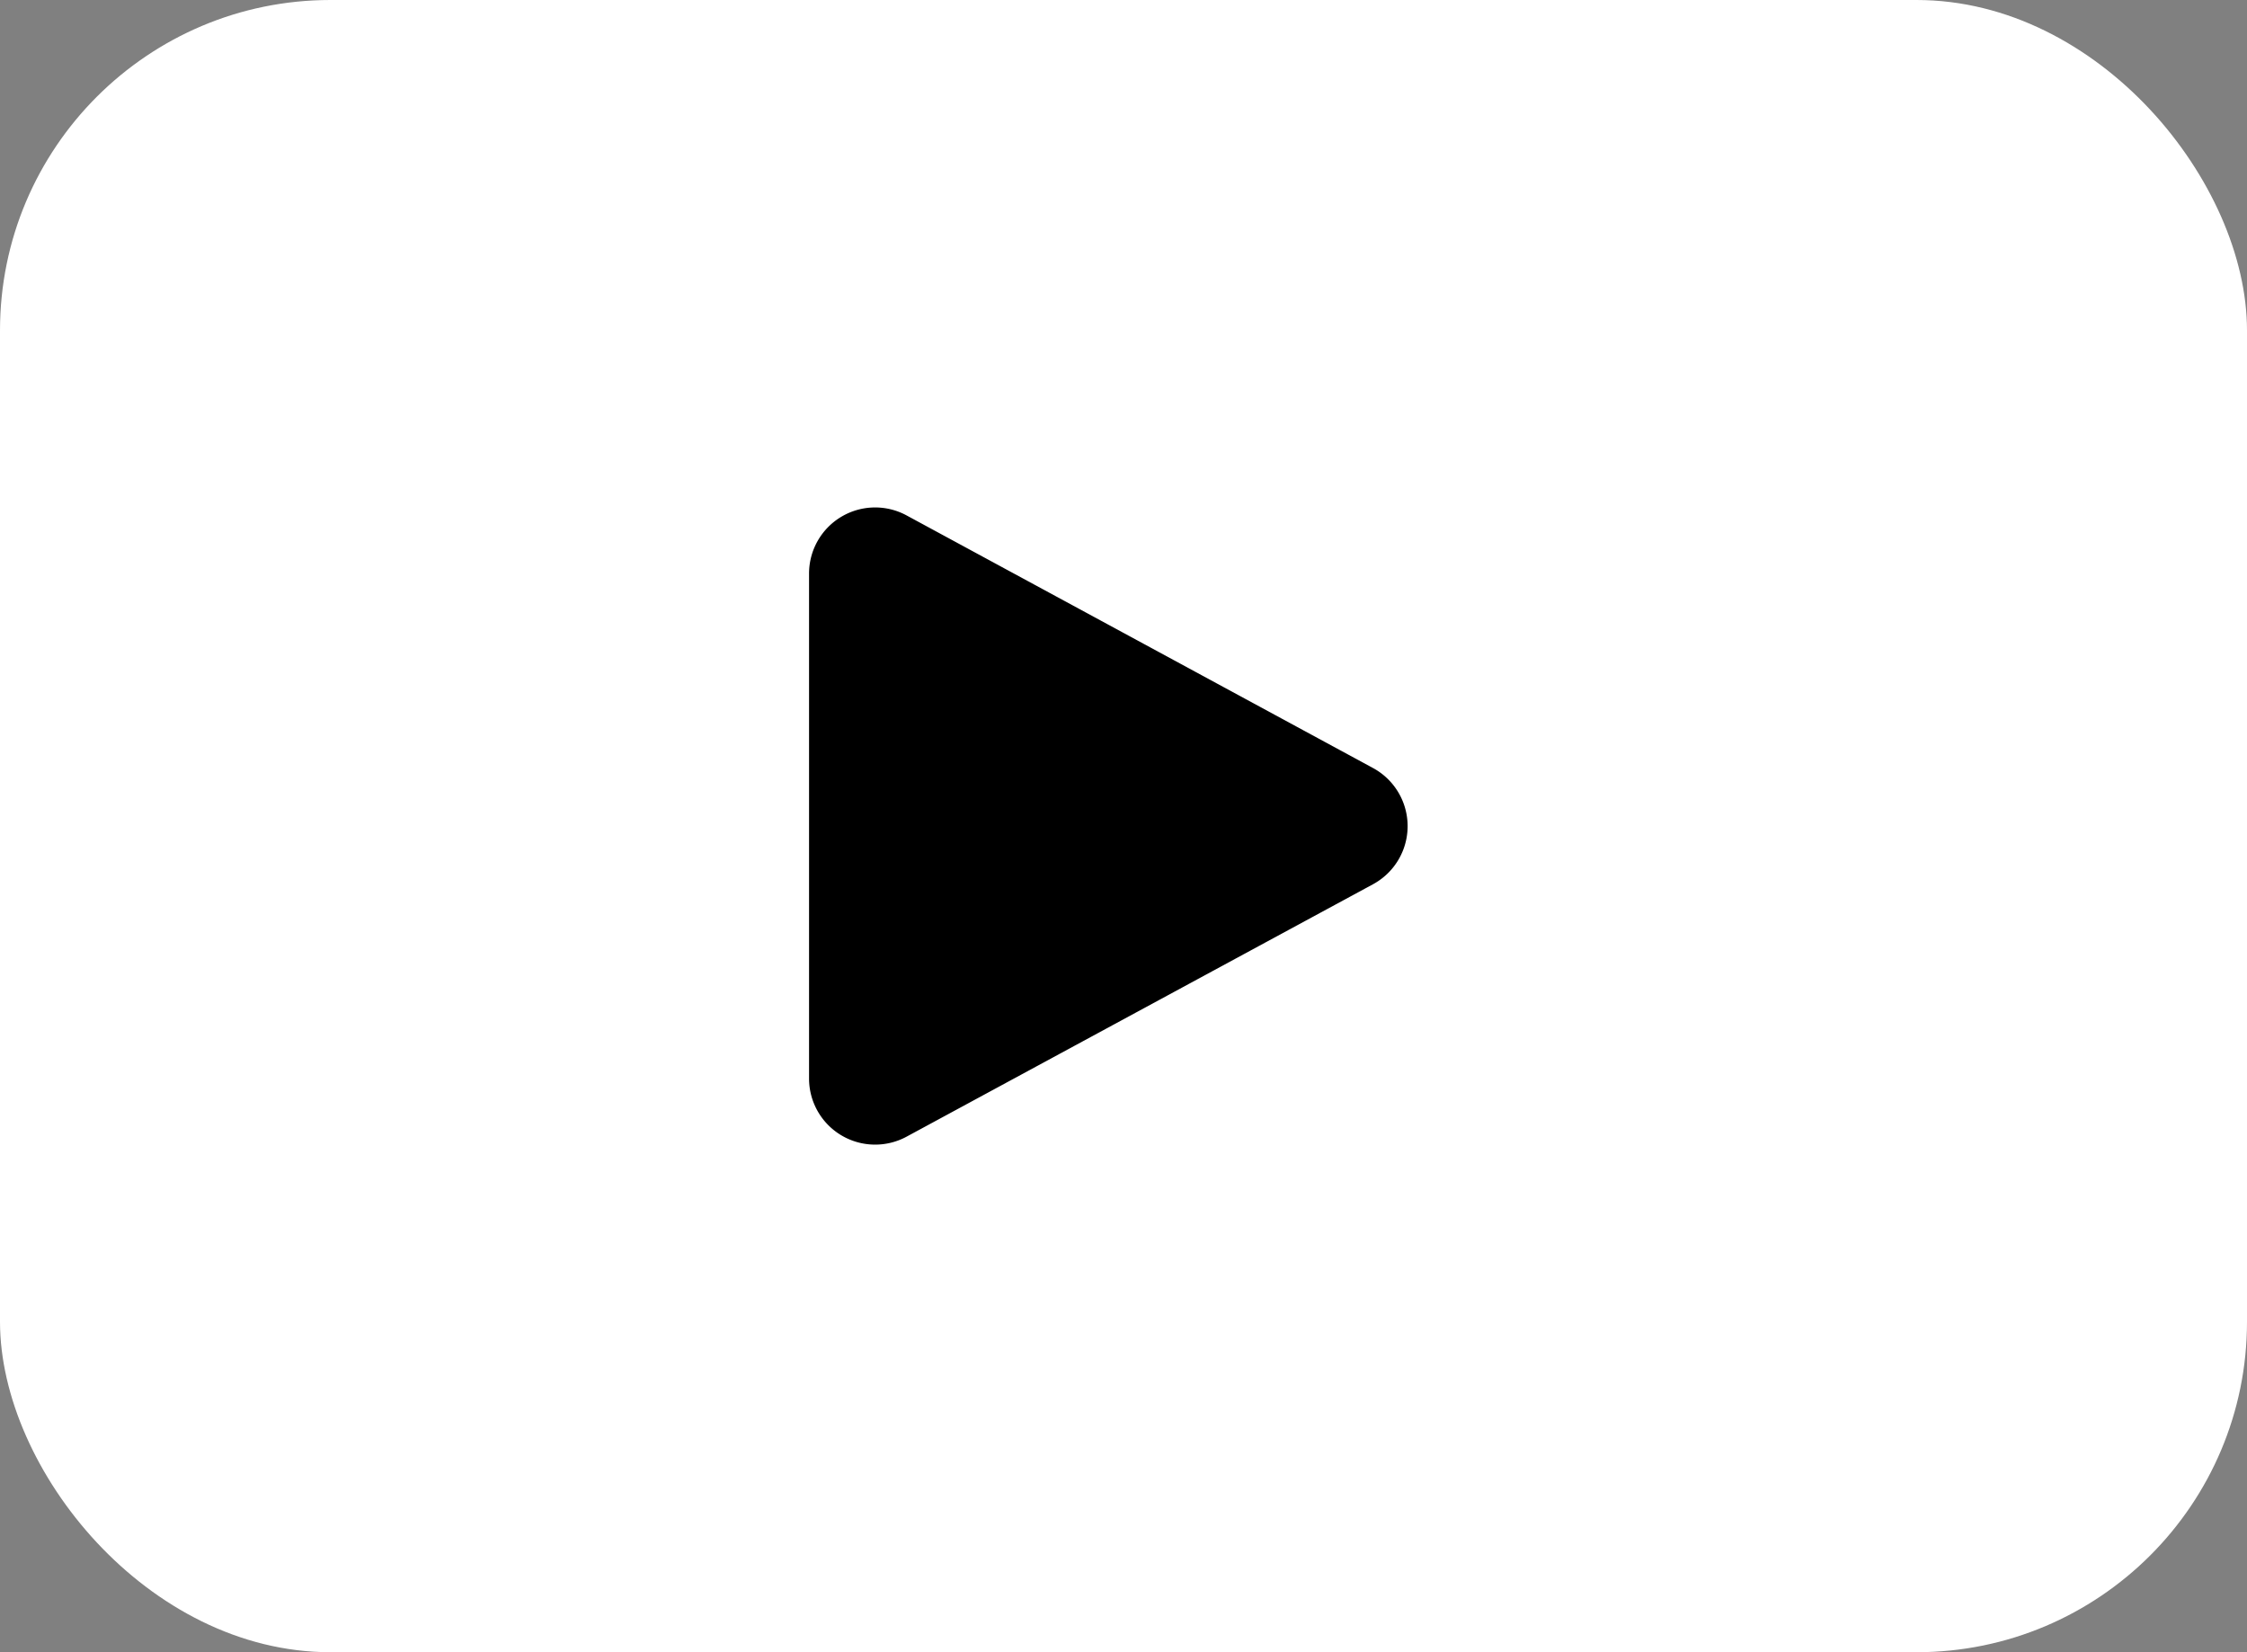
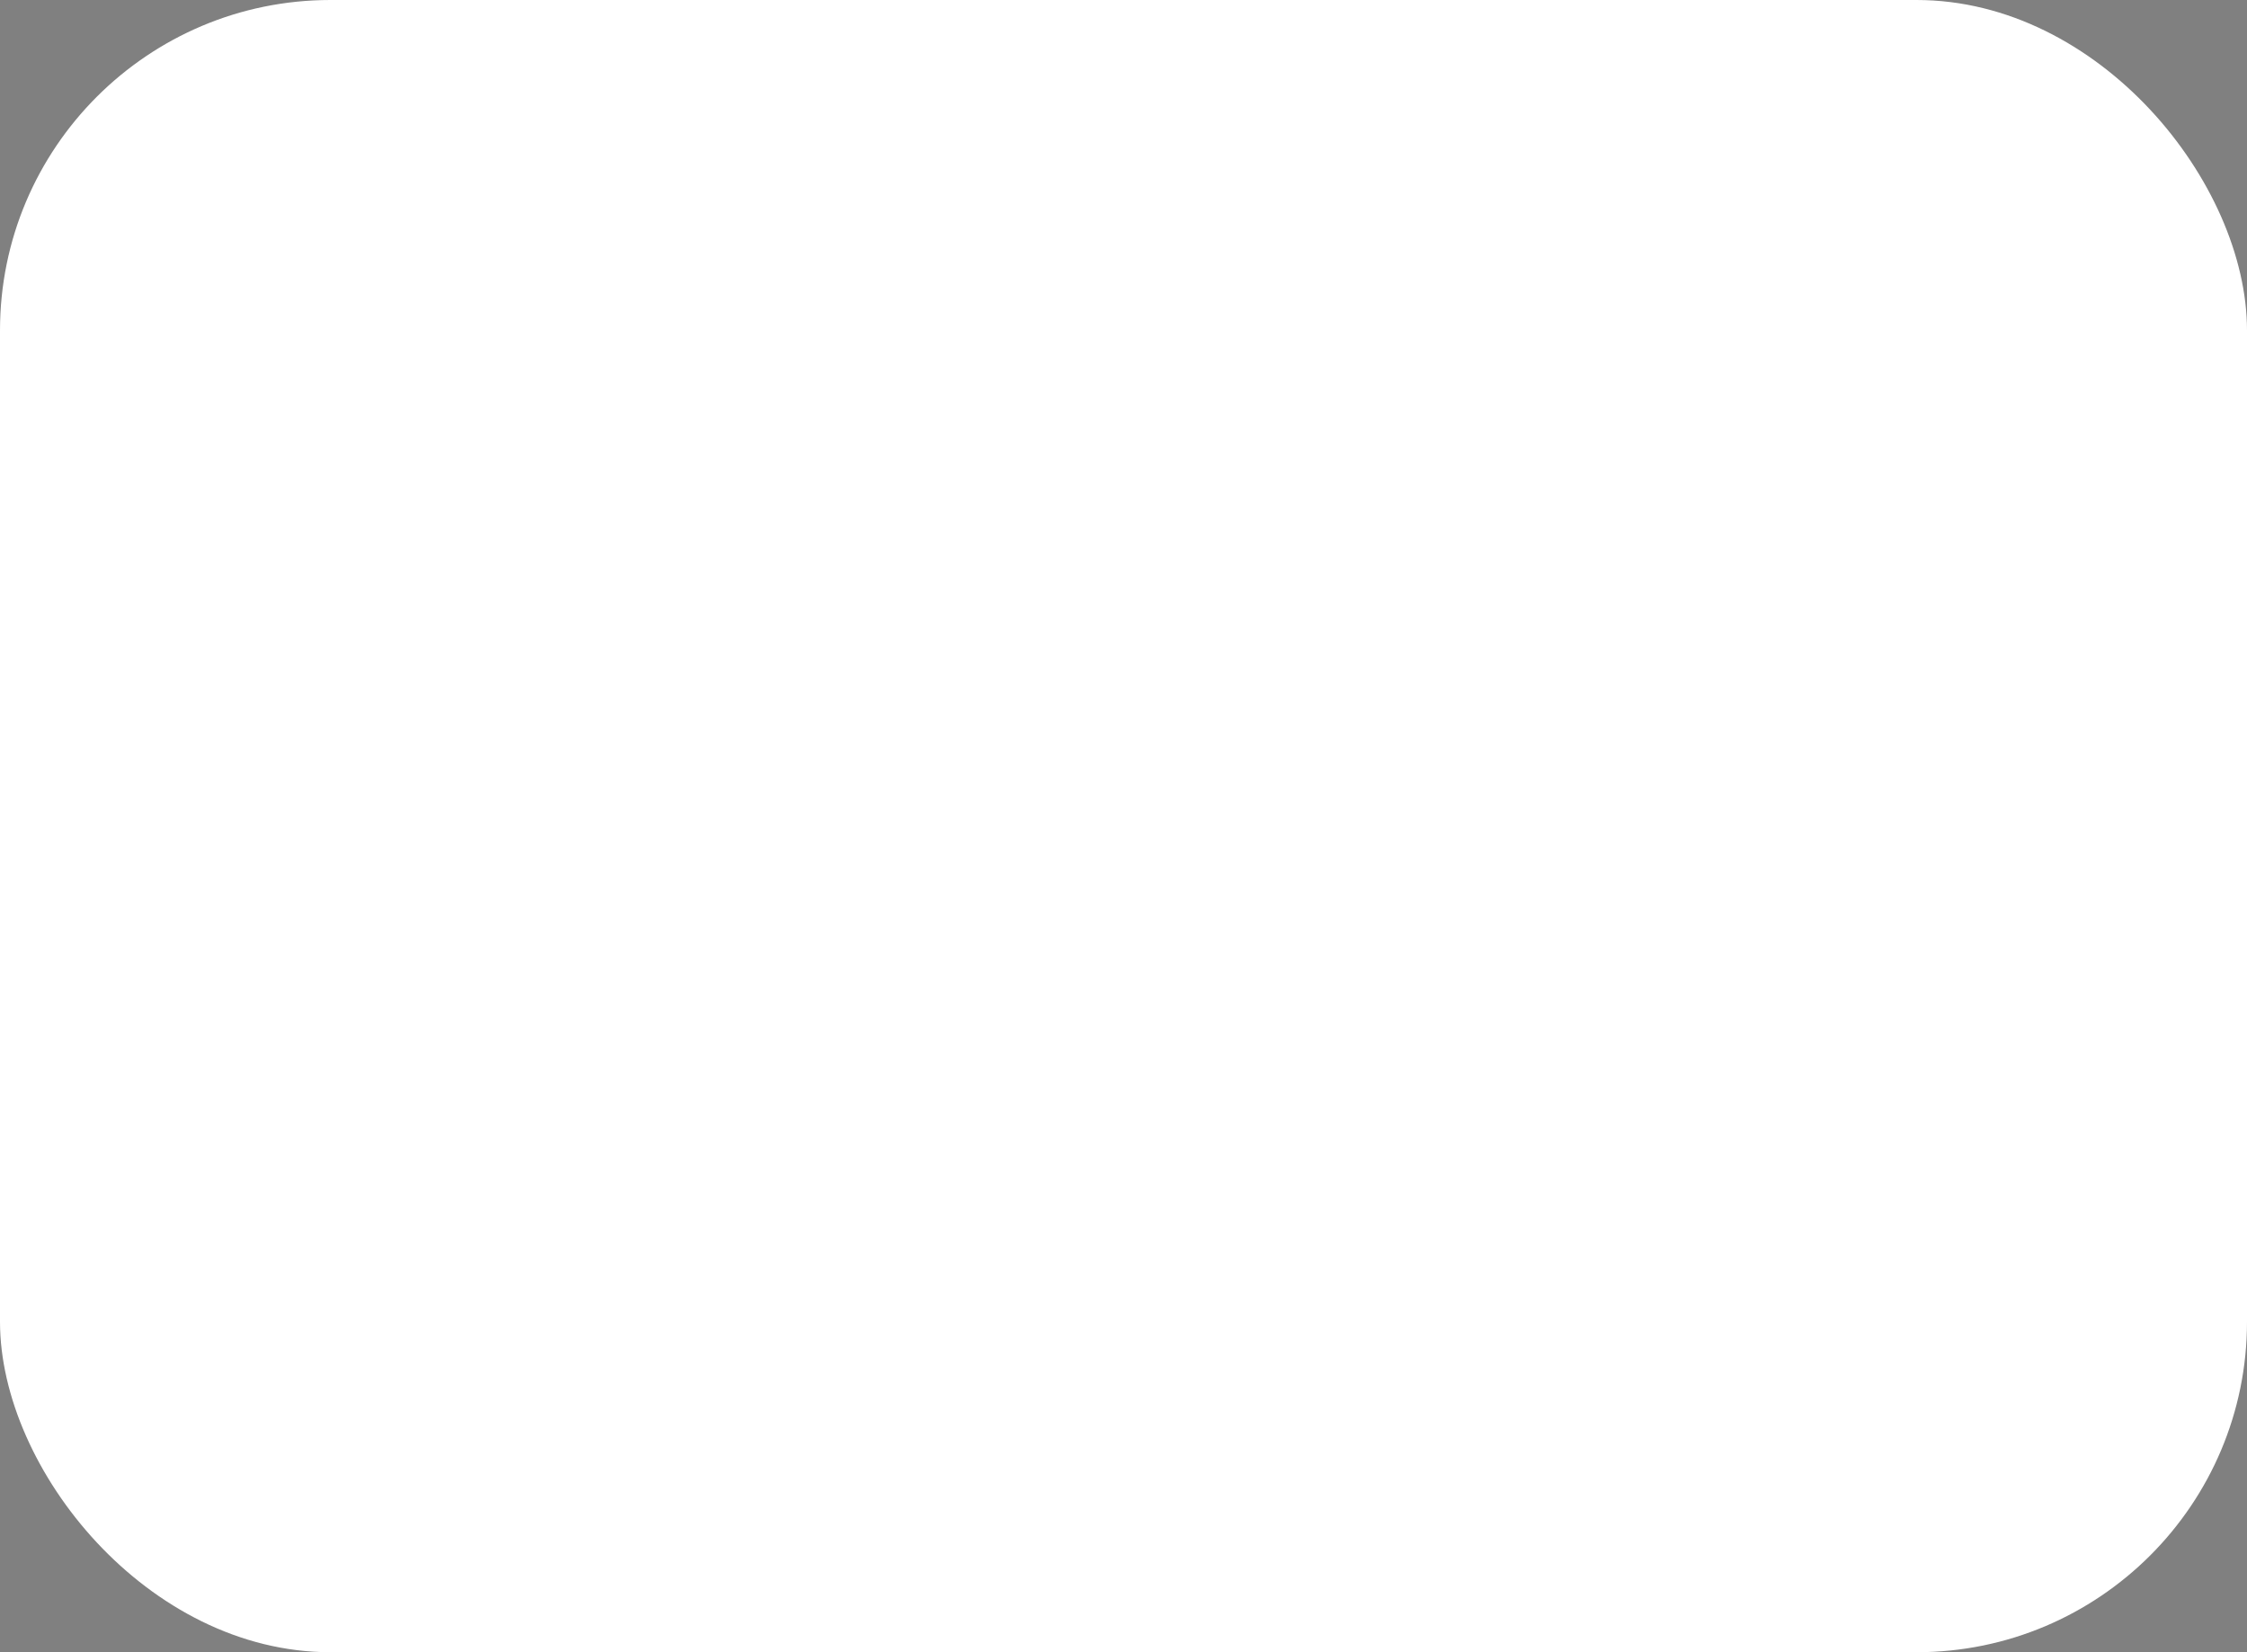
<svg xmlns="http://www.w3.org/2000/svg" width="34" height="25">
  <rect width="100%" height="100%" fill="#808080" stroke="none" />
  <g data-name="Group 133" transform="translate(-.16 -.132)">
    <rect data-name="Rectangle 122" width="34" height="25" rx="5" transform="translate(.16 .132)" fill="#fff" />
-     <path data-name="Polygon 1" d="M20.935 11.753a1 1 0 0 1 0 1.759l-7.057 3.819a1 1 0 0 1-1.476-.879V8.81a1 1 0 0 1 1.476-.879z" />
  </g>
</svg>